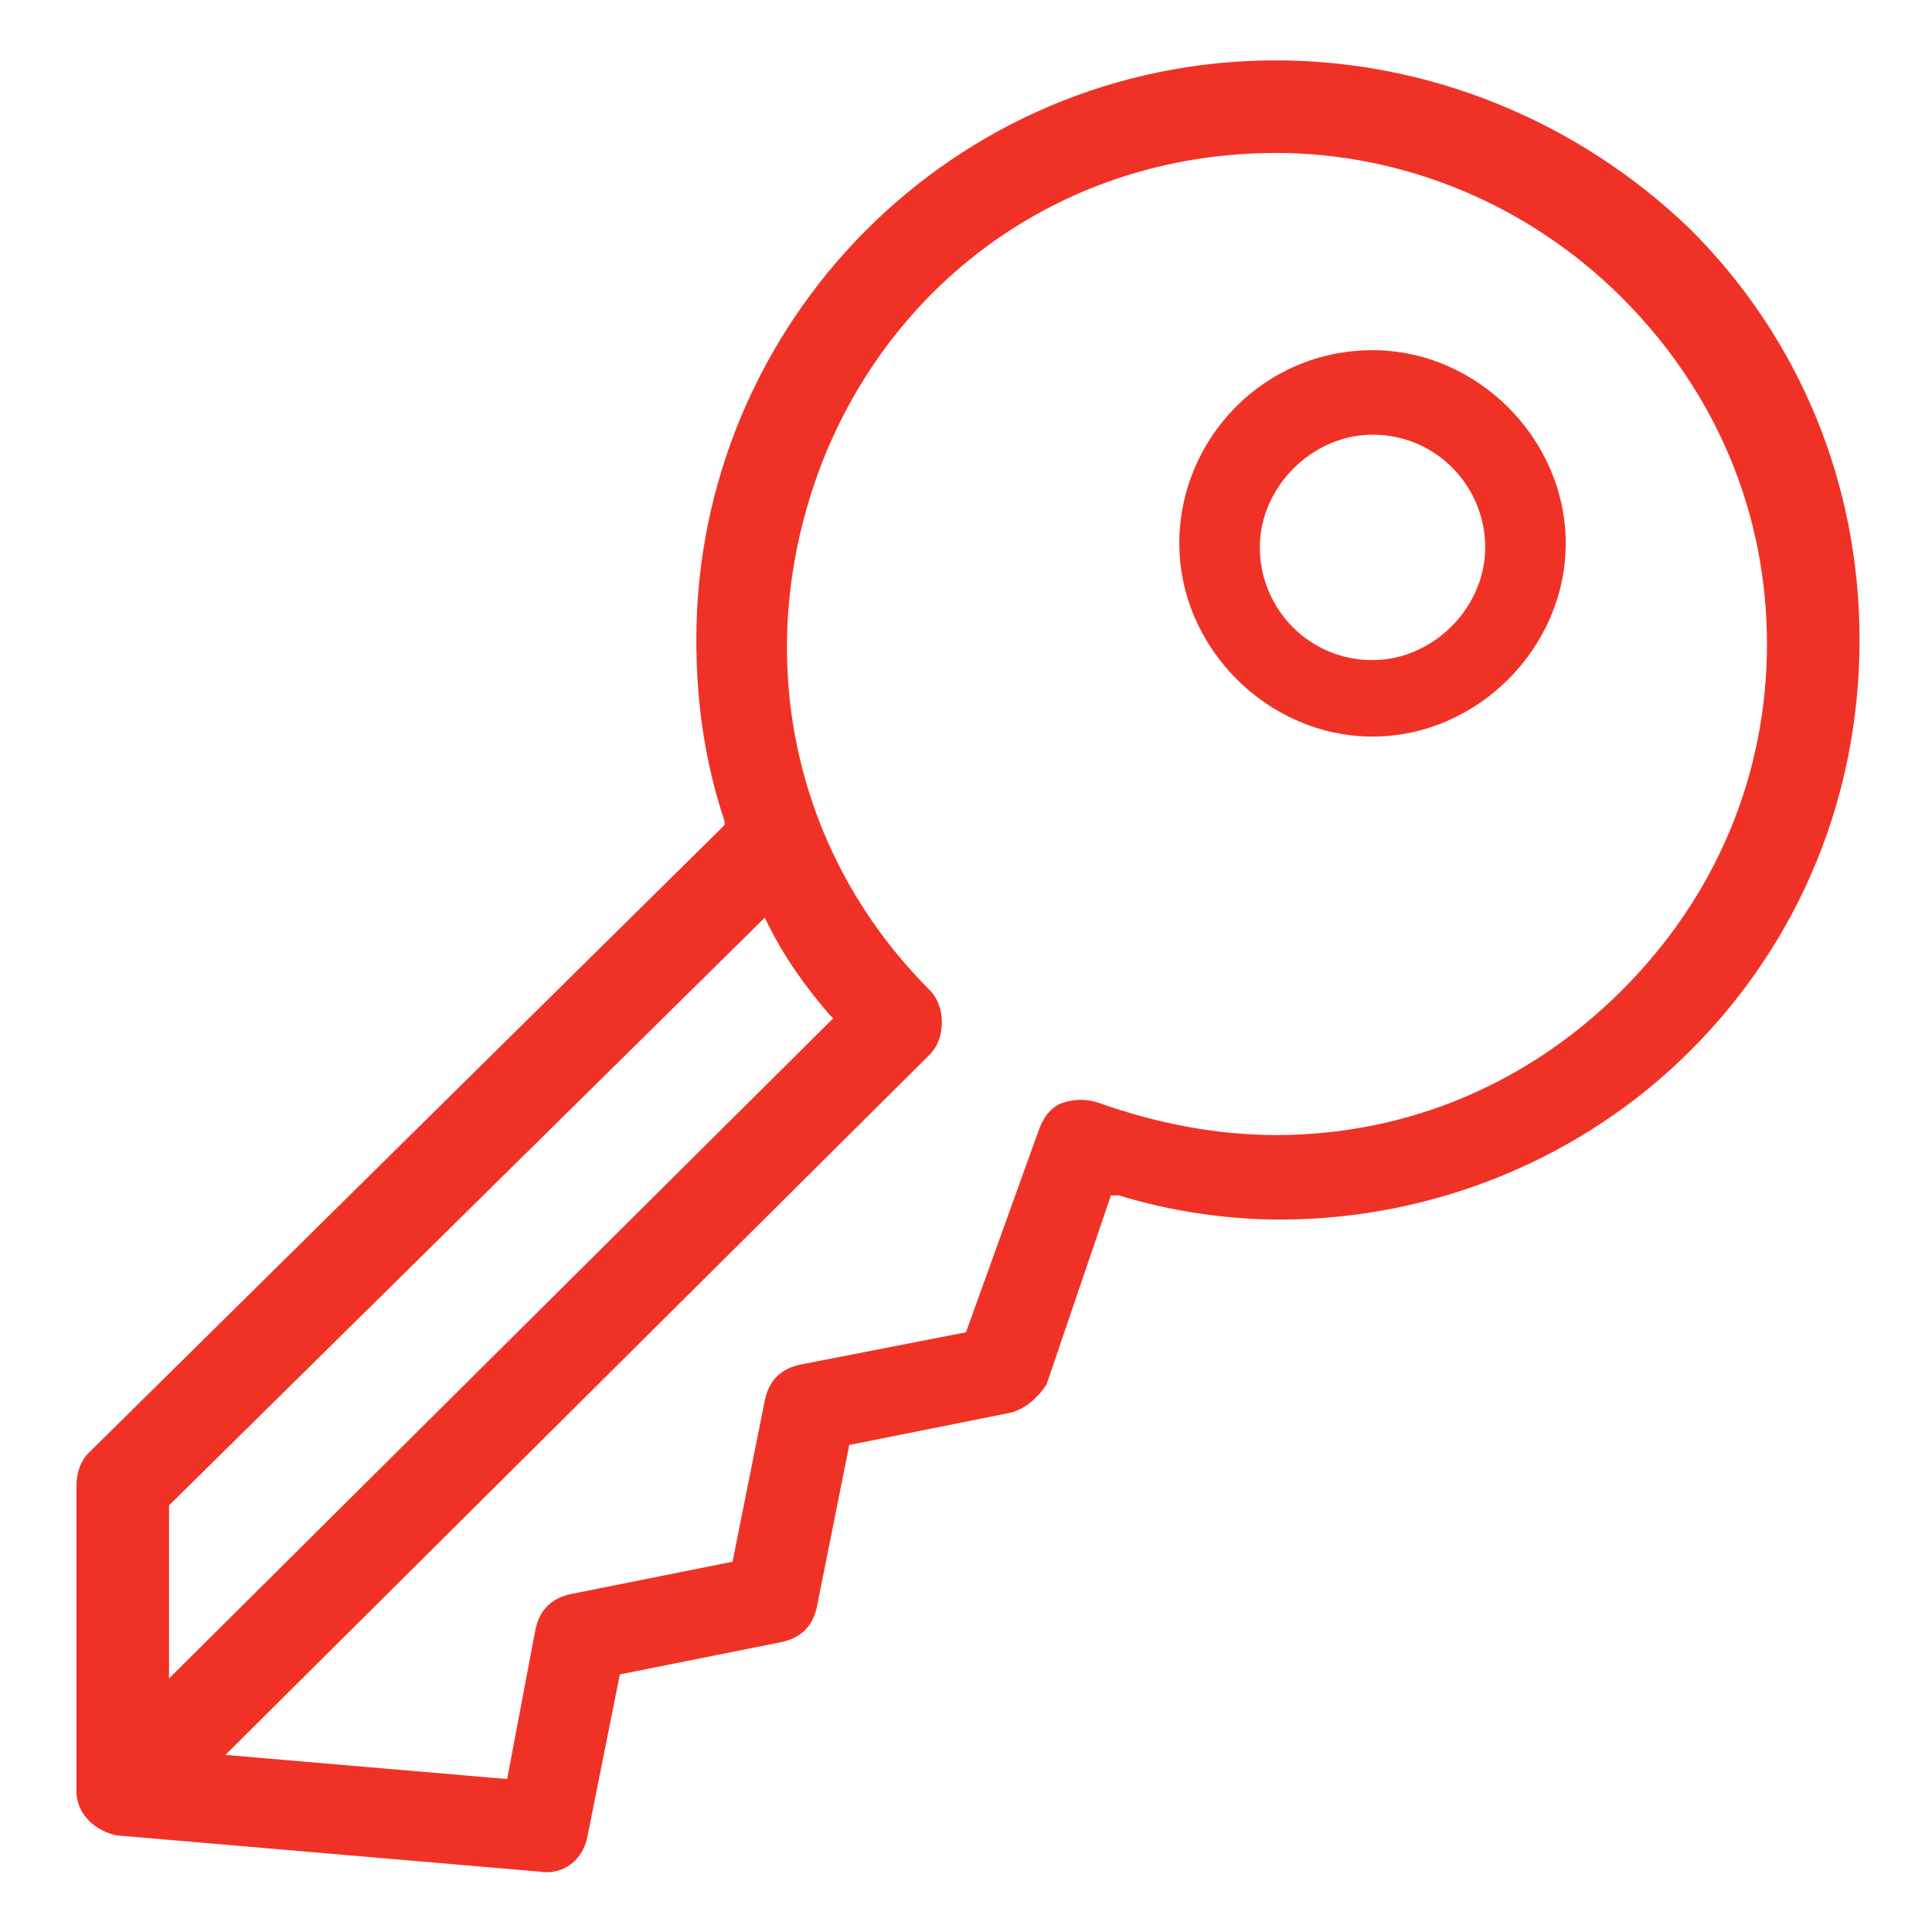
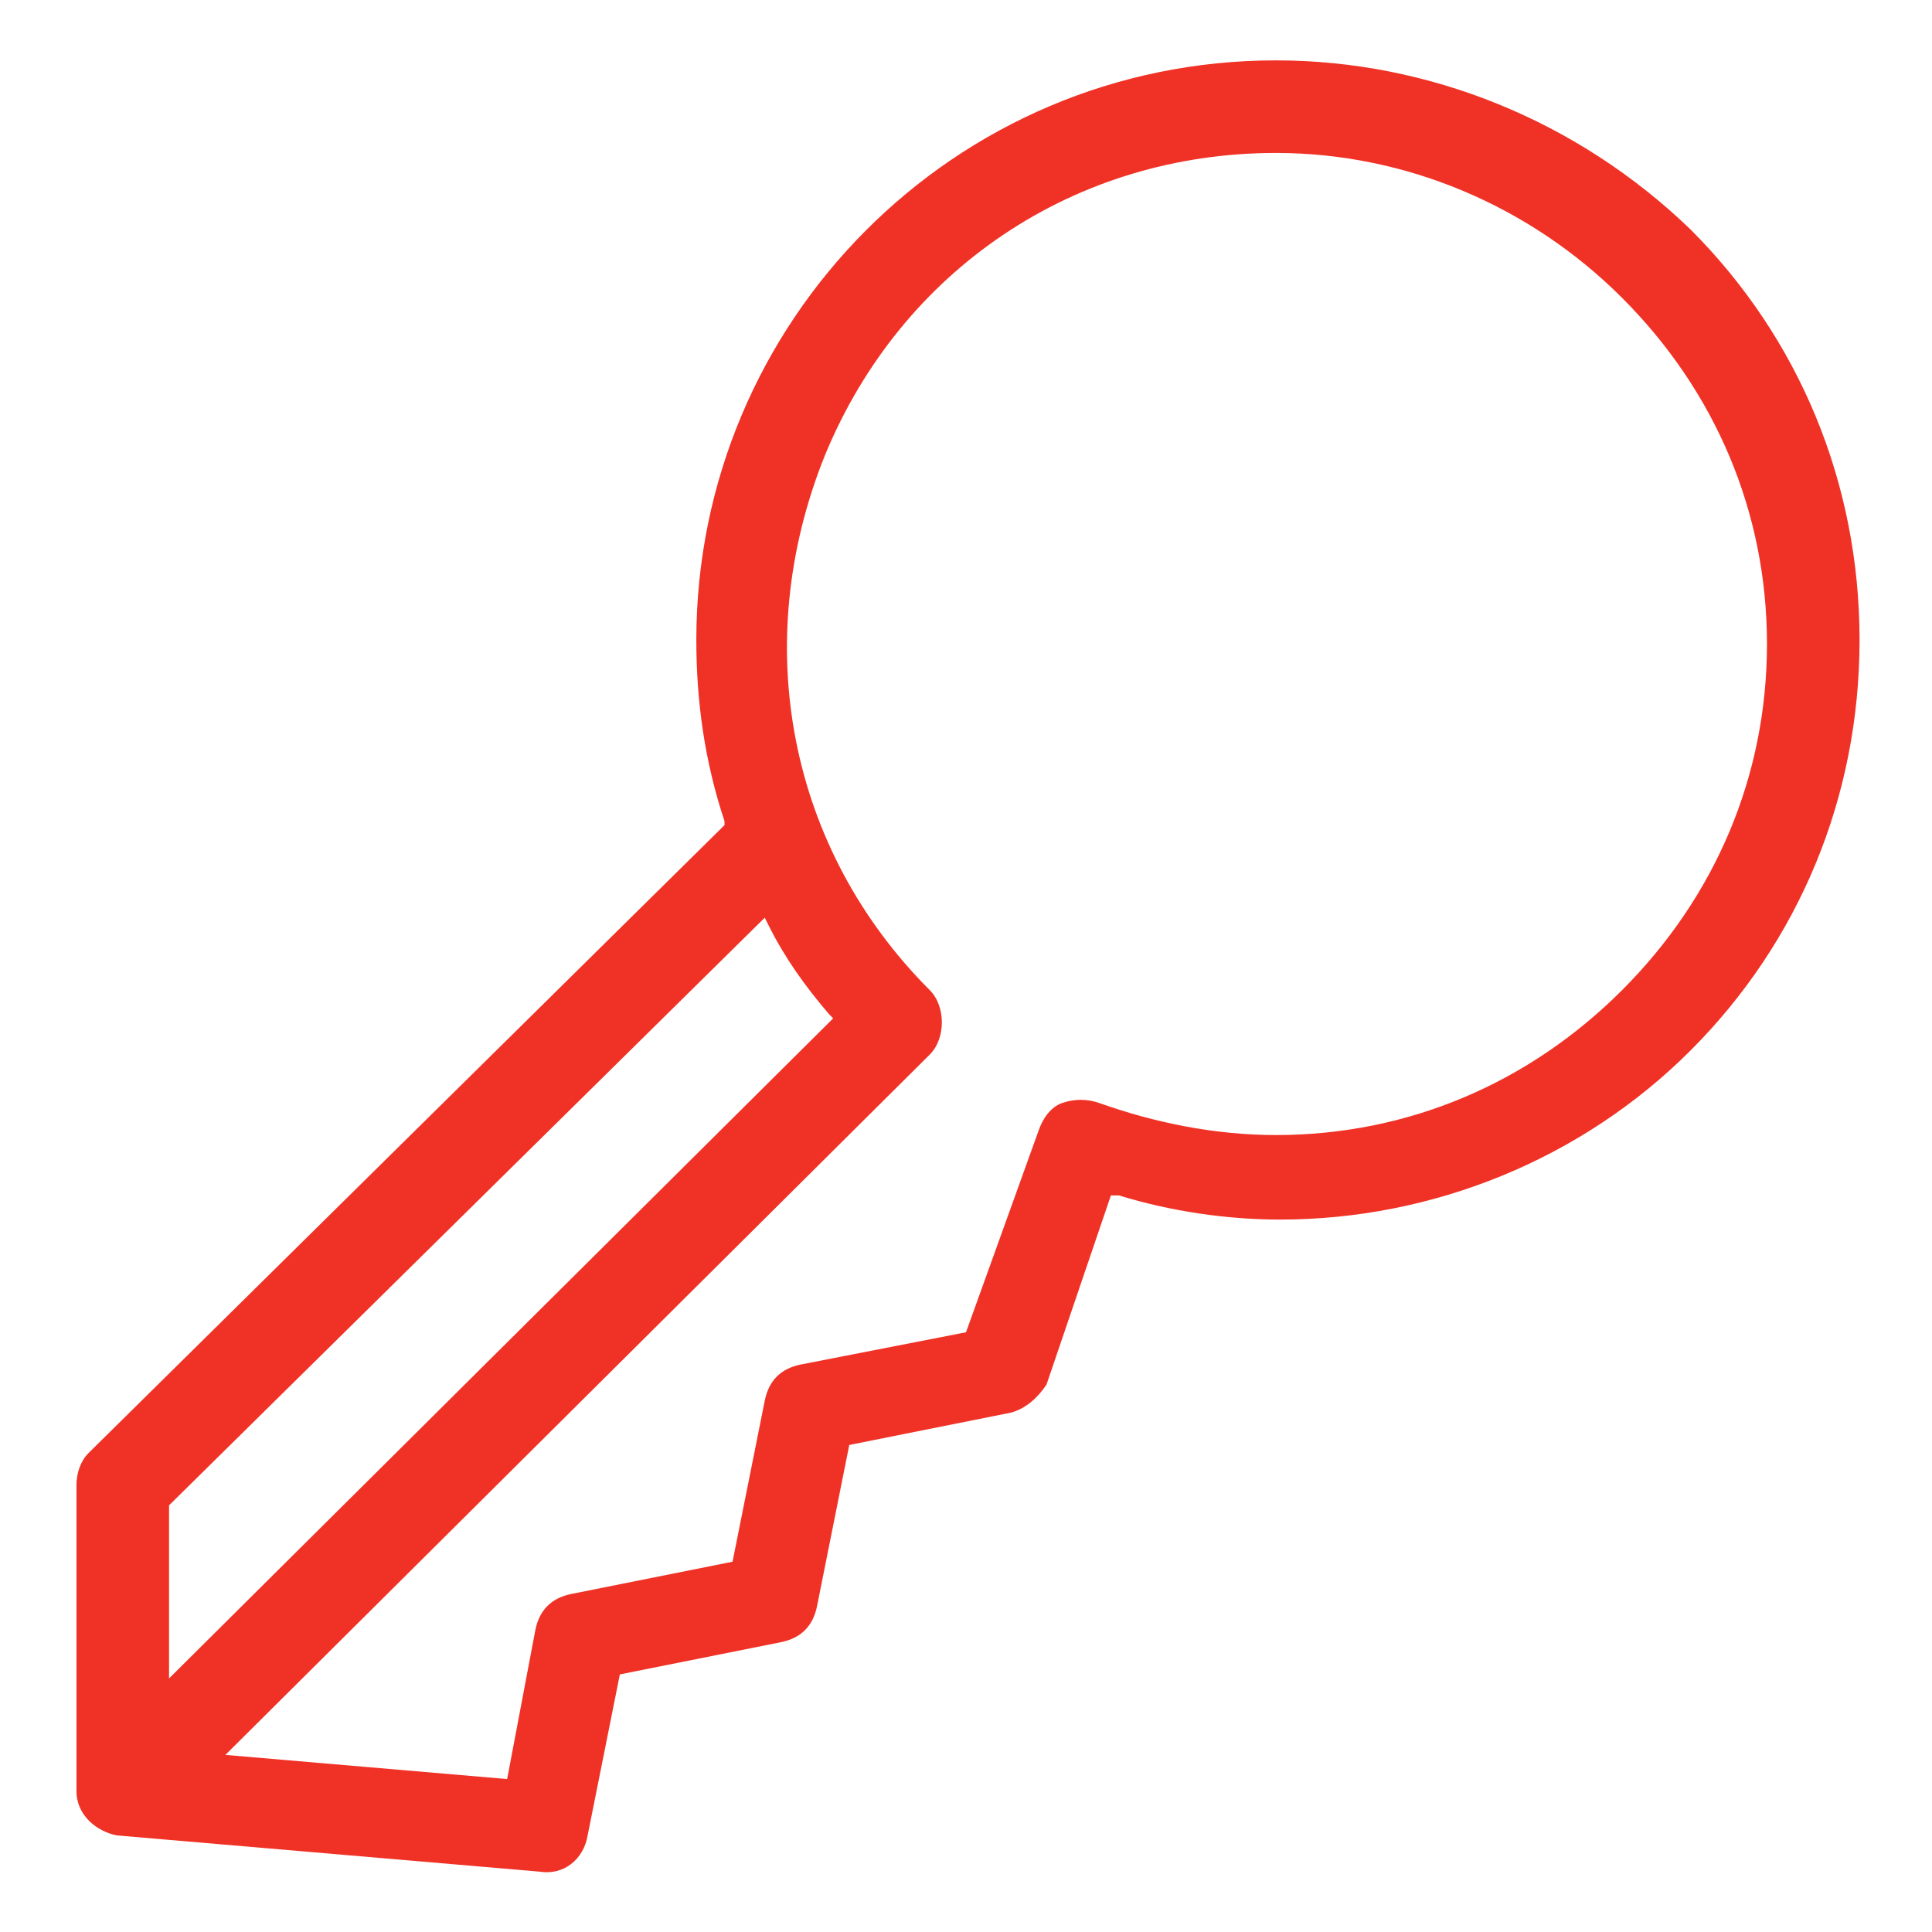
<svg xmlns="http://www.w3.org/2000/svg" version="1.1" id="Слой_1" x="0px" y="0px" viewBox="0 0 48 48" style="enable-background:new 0 0 48 48;" xml:space="preserve">
  <style type="text/css">
	.st0{fill:#F03226;}
</style>
  <g>
-     <path class="st0" d="M34.1,8.7c-2.7,0-4.8,2.2-4.8,4.8s2.2,4.8,4.8,4.8s4.8-2.2,4.8-4.8S36.7,8.7,34.1,8.7z M34.1,16.4   c-1.6,0-2.8-1.3-2.8-2.8s1.3-2.8,2.8-2.8c1.6,0,2.8,1.3,2.8,2.8S35.6,16.4,34.1,16.4z" />
    <path class="st0" d="M1.9,44.5c0,0.6,0.5,1,1,1.1l10.5,0.9c0.6,0.1,1.1-0.3,1.2-0.9l0.8-4l4-0.8c0.5-0.1,0.8-0.4,0.9-0.9l0.8-4   l4-0.8c0.4-0.1,0.7-0.4,0.9-0.7l1.6-4.7l0.2,0c1.3,0.4,2.7,0.6,4,0.6c3.8,0,7.5-1.5,10.2-4.2c2.7-2.7,4.2-6.3,4.2-10.2   c0-3.9-1.5-7.5-4.2-10.2C39.2,3,35.5,1.5,31.7,1.5c-8,0-14.4,6.5-14.4,14.4c0,1.5,0.2,3,0.7,4.5l0,0.1L2.2,36.1   c-0.2,0.2-0.3,0.5-0.3,0.8L1.9,44.5L1.9,44.5L1.9,44.5z M23.1,26.2c0.2-0.2,0.3-0.5,0.3-0.8c0-0.3-0.1-0.6-0.3-0.8   c-3.5-3.5-4.5-8.6-2.6-13.3c1.9-4.6,6.2-7.5,11.2-7.5c0,0,0,0,0,0c3.2,0,6.3,1.3,8.6,3.6c2.3,2.3,3.6,5.3,3.6,8.6s-1.3,6.3-3.6,8.6   c-2.3,2.3-5.3,3.6-8.6,3.6c-1.5,0-3-0.3-4.4-0.8c-0.3-0.1-0.6-0.1-0.9,0c-0.3,0.1-0.5,0.4-0.6,0.7L24,33.1l-4.1,0.8   c-0.5,0.1-0.8,0.4-0.9,0.9l-0.8,4l-4,0.8c-0.5,0.1-0.8,0.4-0.9,0.9l-0.7,3.7l-7-0.6 M4.2,37.4L4.2,37.4l14.8-14.6l0.1,0.2   c0.4,0.8,0.9,1.5,1.5,2.2l0.1,0.1l-0.1,0.1L4.2,41.7V37.4z" />
  </g>
</svg>